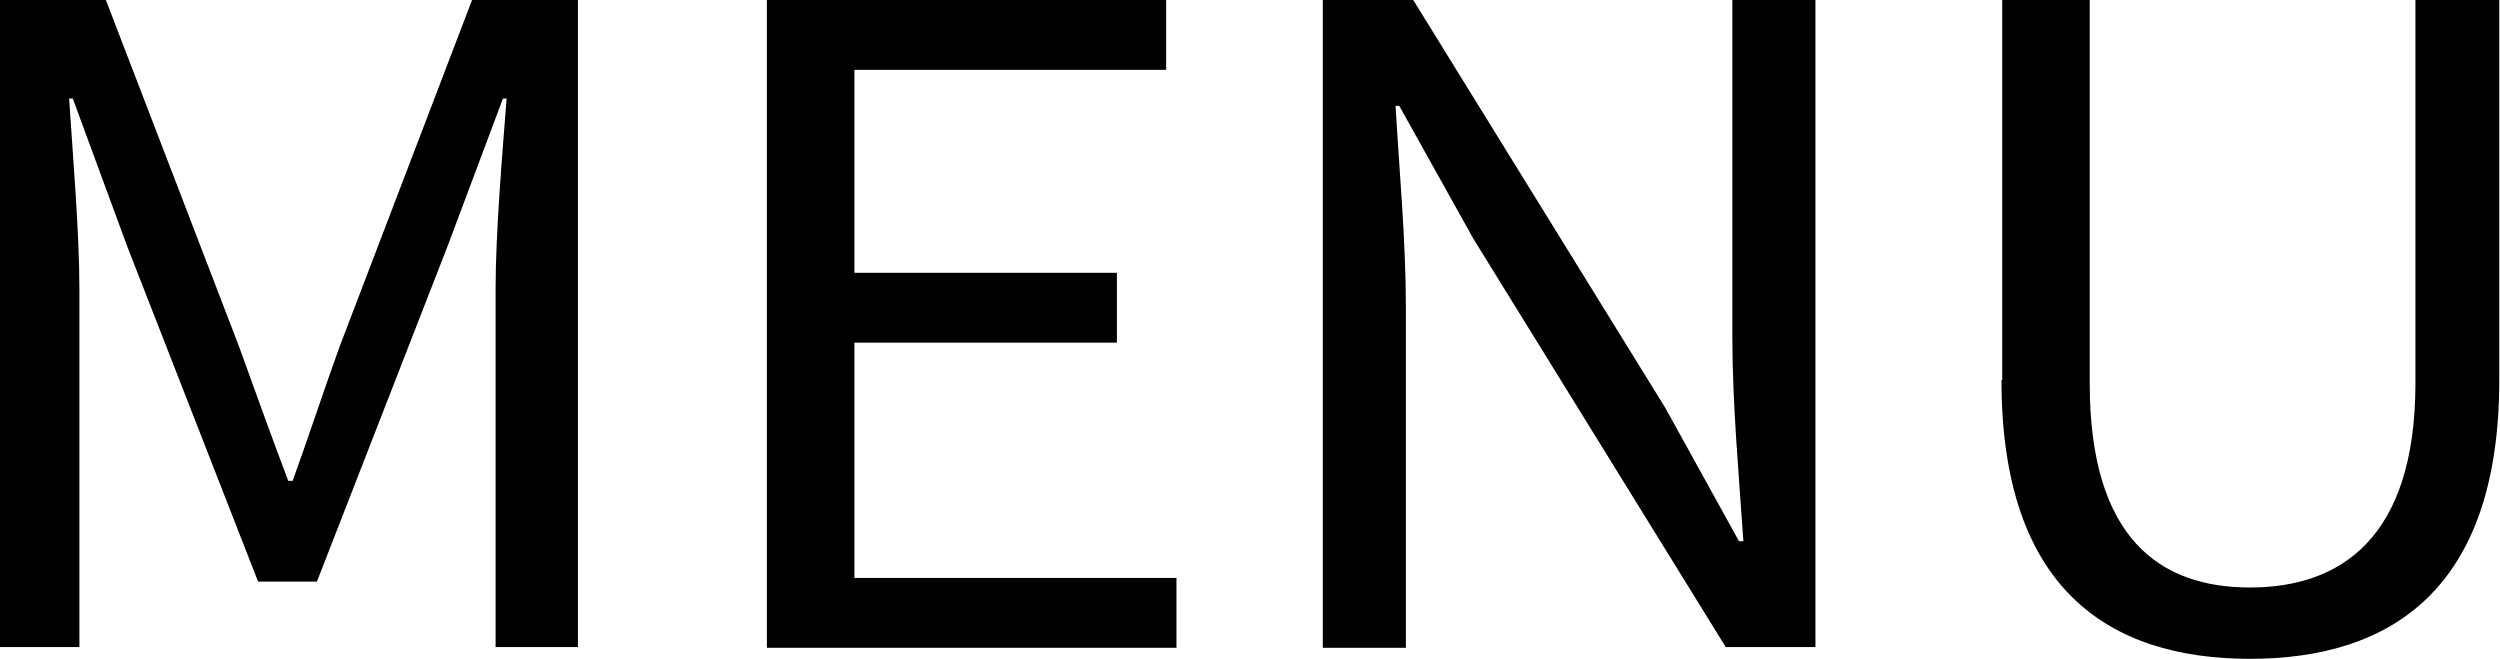
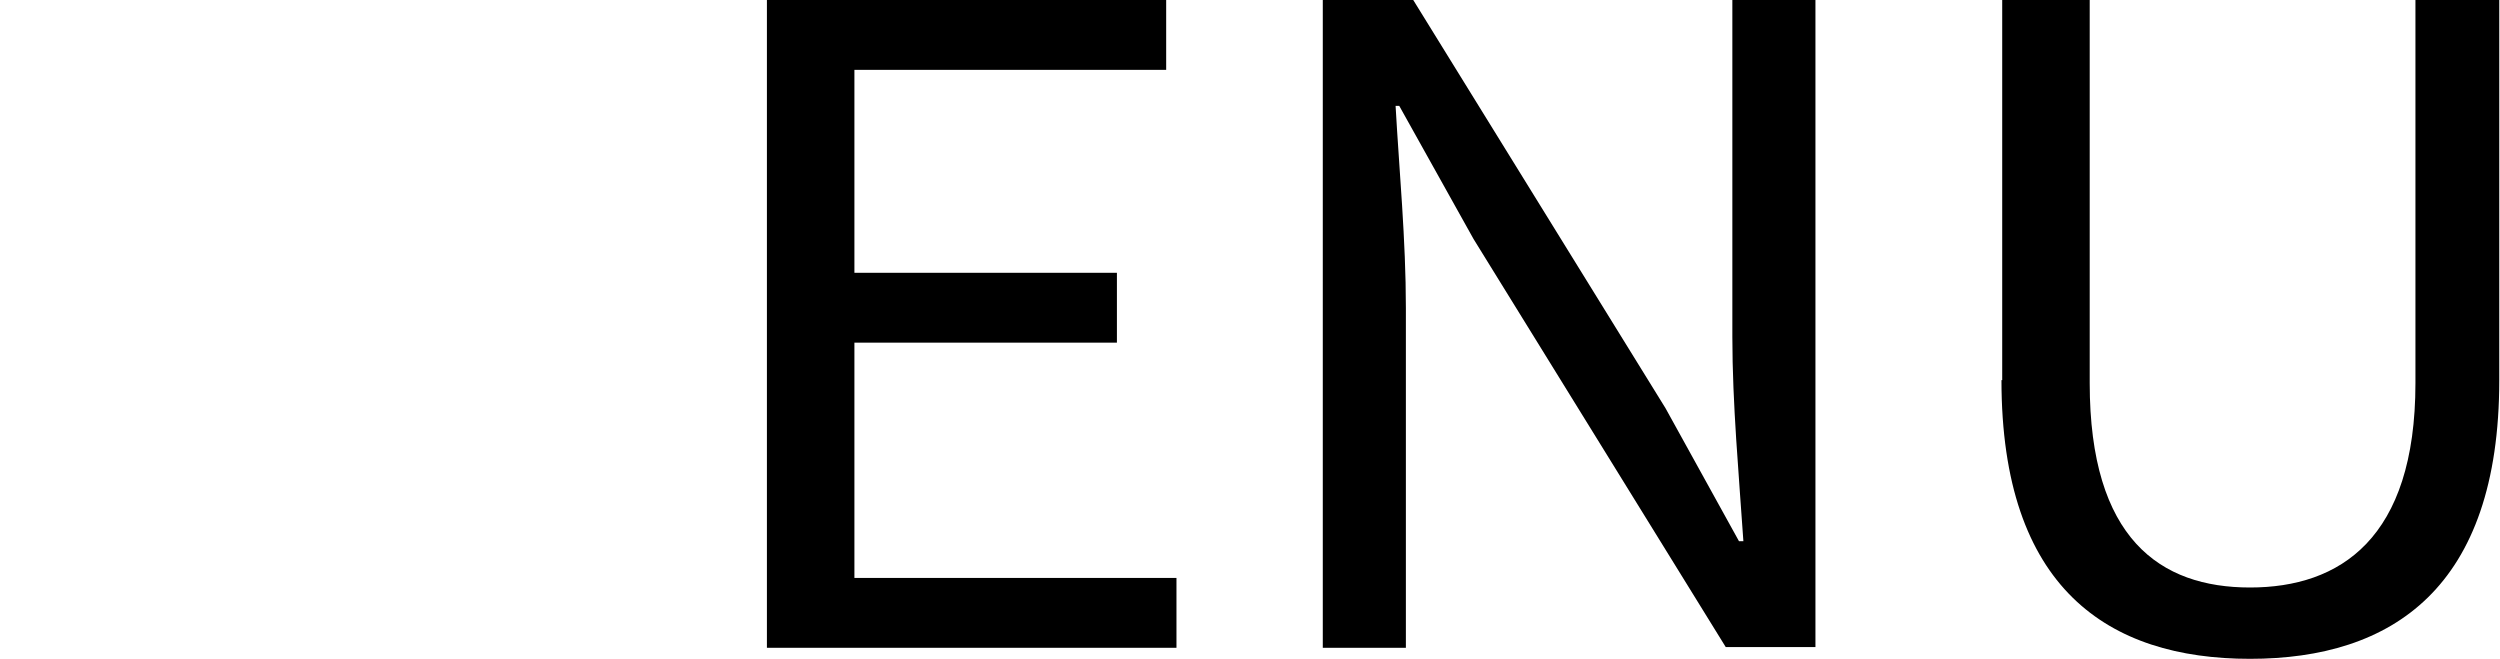
<svg xmlns="http://www.w3.org/2000/svg" id="_レイヤー_2" viewBox="0 0 34 8.96">
  <g id="_レイヤー_3">
    <g id="MENU" isolation="isolate">
      <g isolation="isolate">
-         <path d="M0,0h1.44l1.81,4.71c.22.61.44,1.22.67,1.83h.06c.22-.61.42-1.22.64-1.83L6.42,0h1.44v8.8h-1.12V3.93c0-.76.09-1.82.15-2.59h-.05l-.75,2-1.78,4.57h-.8L1.73,3.35.99,1.34h-.05c.05.77.14,1.83.14,2.59v4.87H0V0Z" />
        <path d="M10.43,0h5.43v.95h-4.24v2.76h3.57v.95h-3.57v3.2h4.38v.95h-5.57V0Z" />
        <path d="M17.99,0h1.23l3.43,5.55,1,1.81h.06c-.06-.89-.15-1.87-.15-2.78V0h1.13v8.8h-1.22l-3.43-5.55-1.01-1.81h-.05c.05.89.14,1.82.14,2.75v4.62h-1.13V0Z" />
        <path d="M27.23,5.17V0h1.19v5.21c0,2.12.96,2.78,2.18,2.78s2.25-.66,2.25-2.78V0h1.14v5.17c0,2.83-1.46,3.79-3.39,3.79s-3.38-.96-3.38-3.79Z" />
      </g>
    </g>
  </g>
</svg>